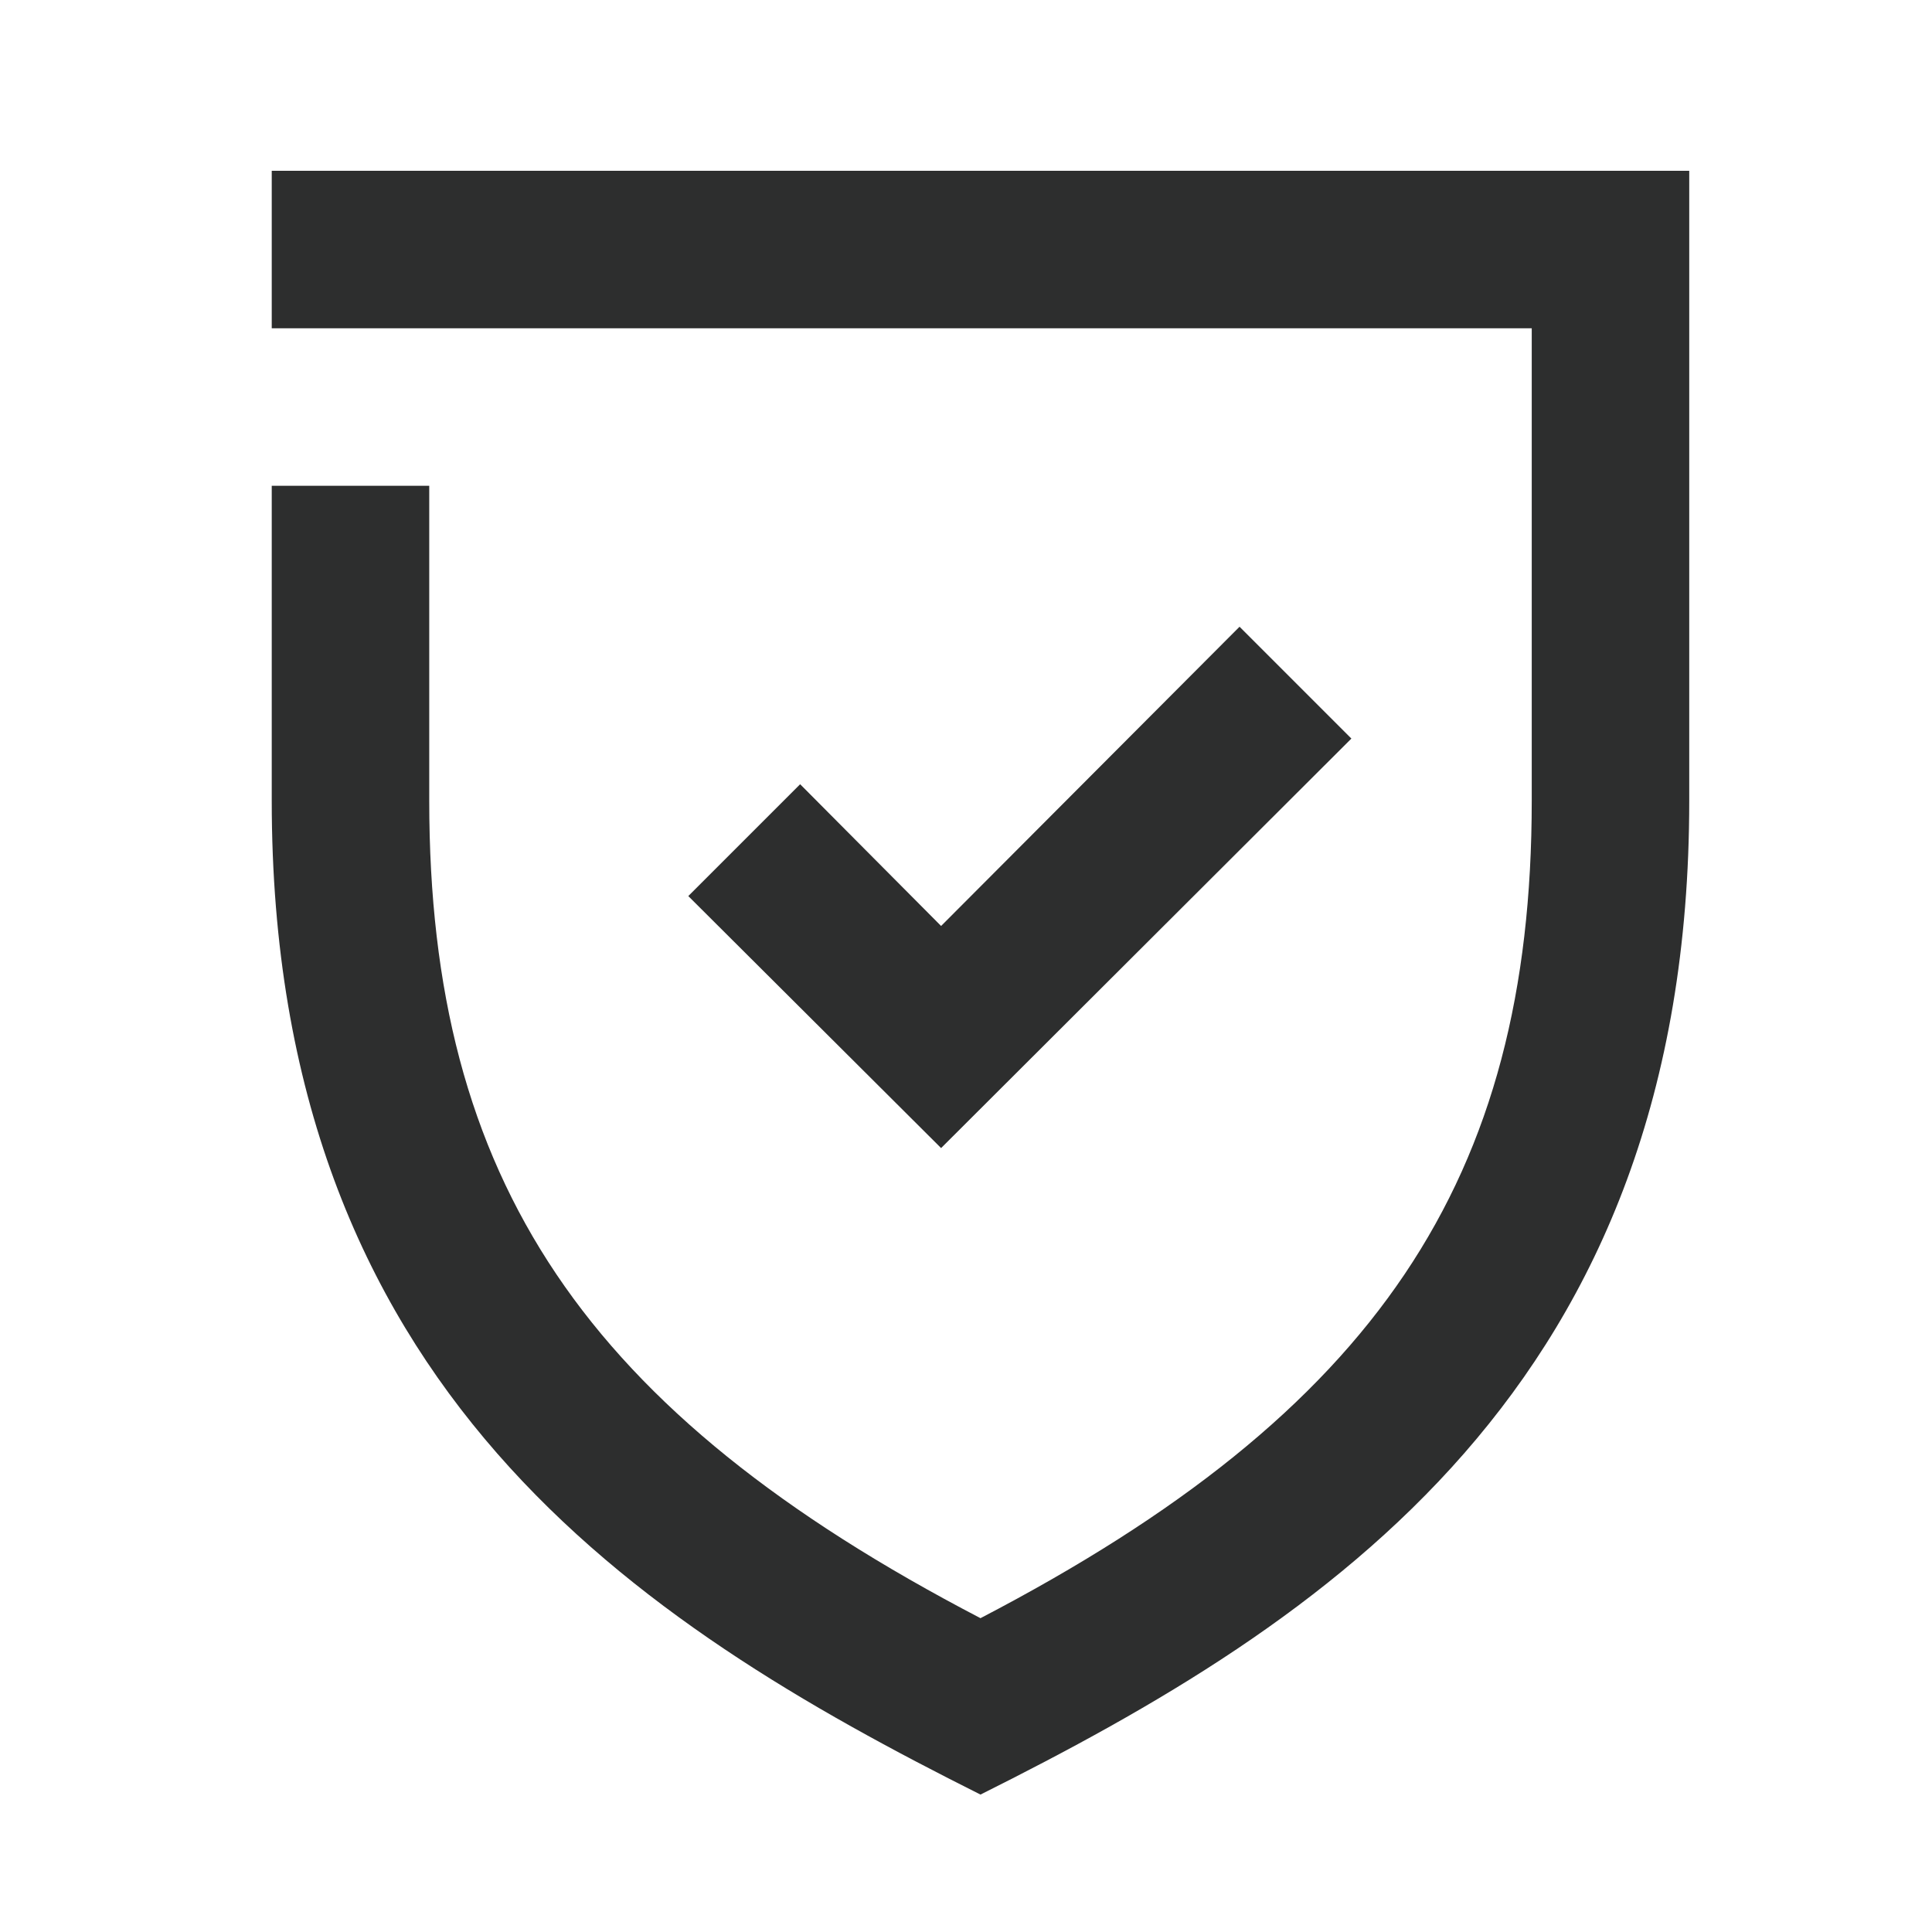
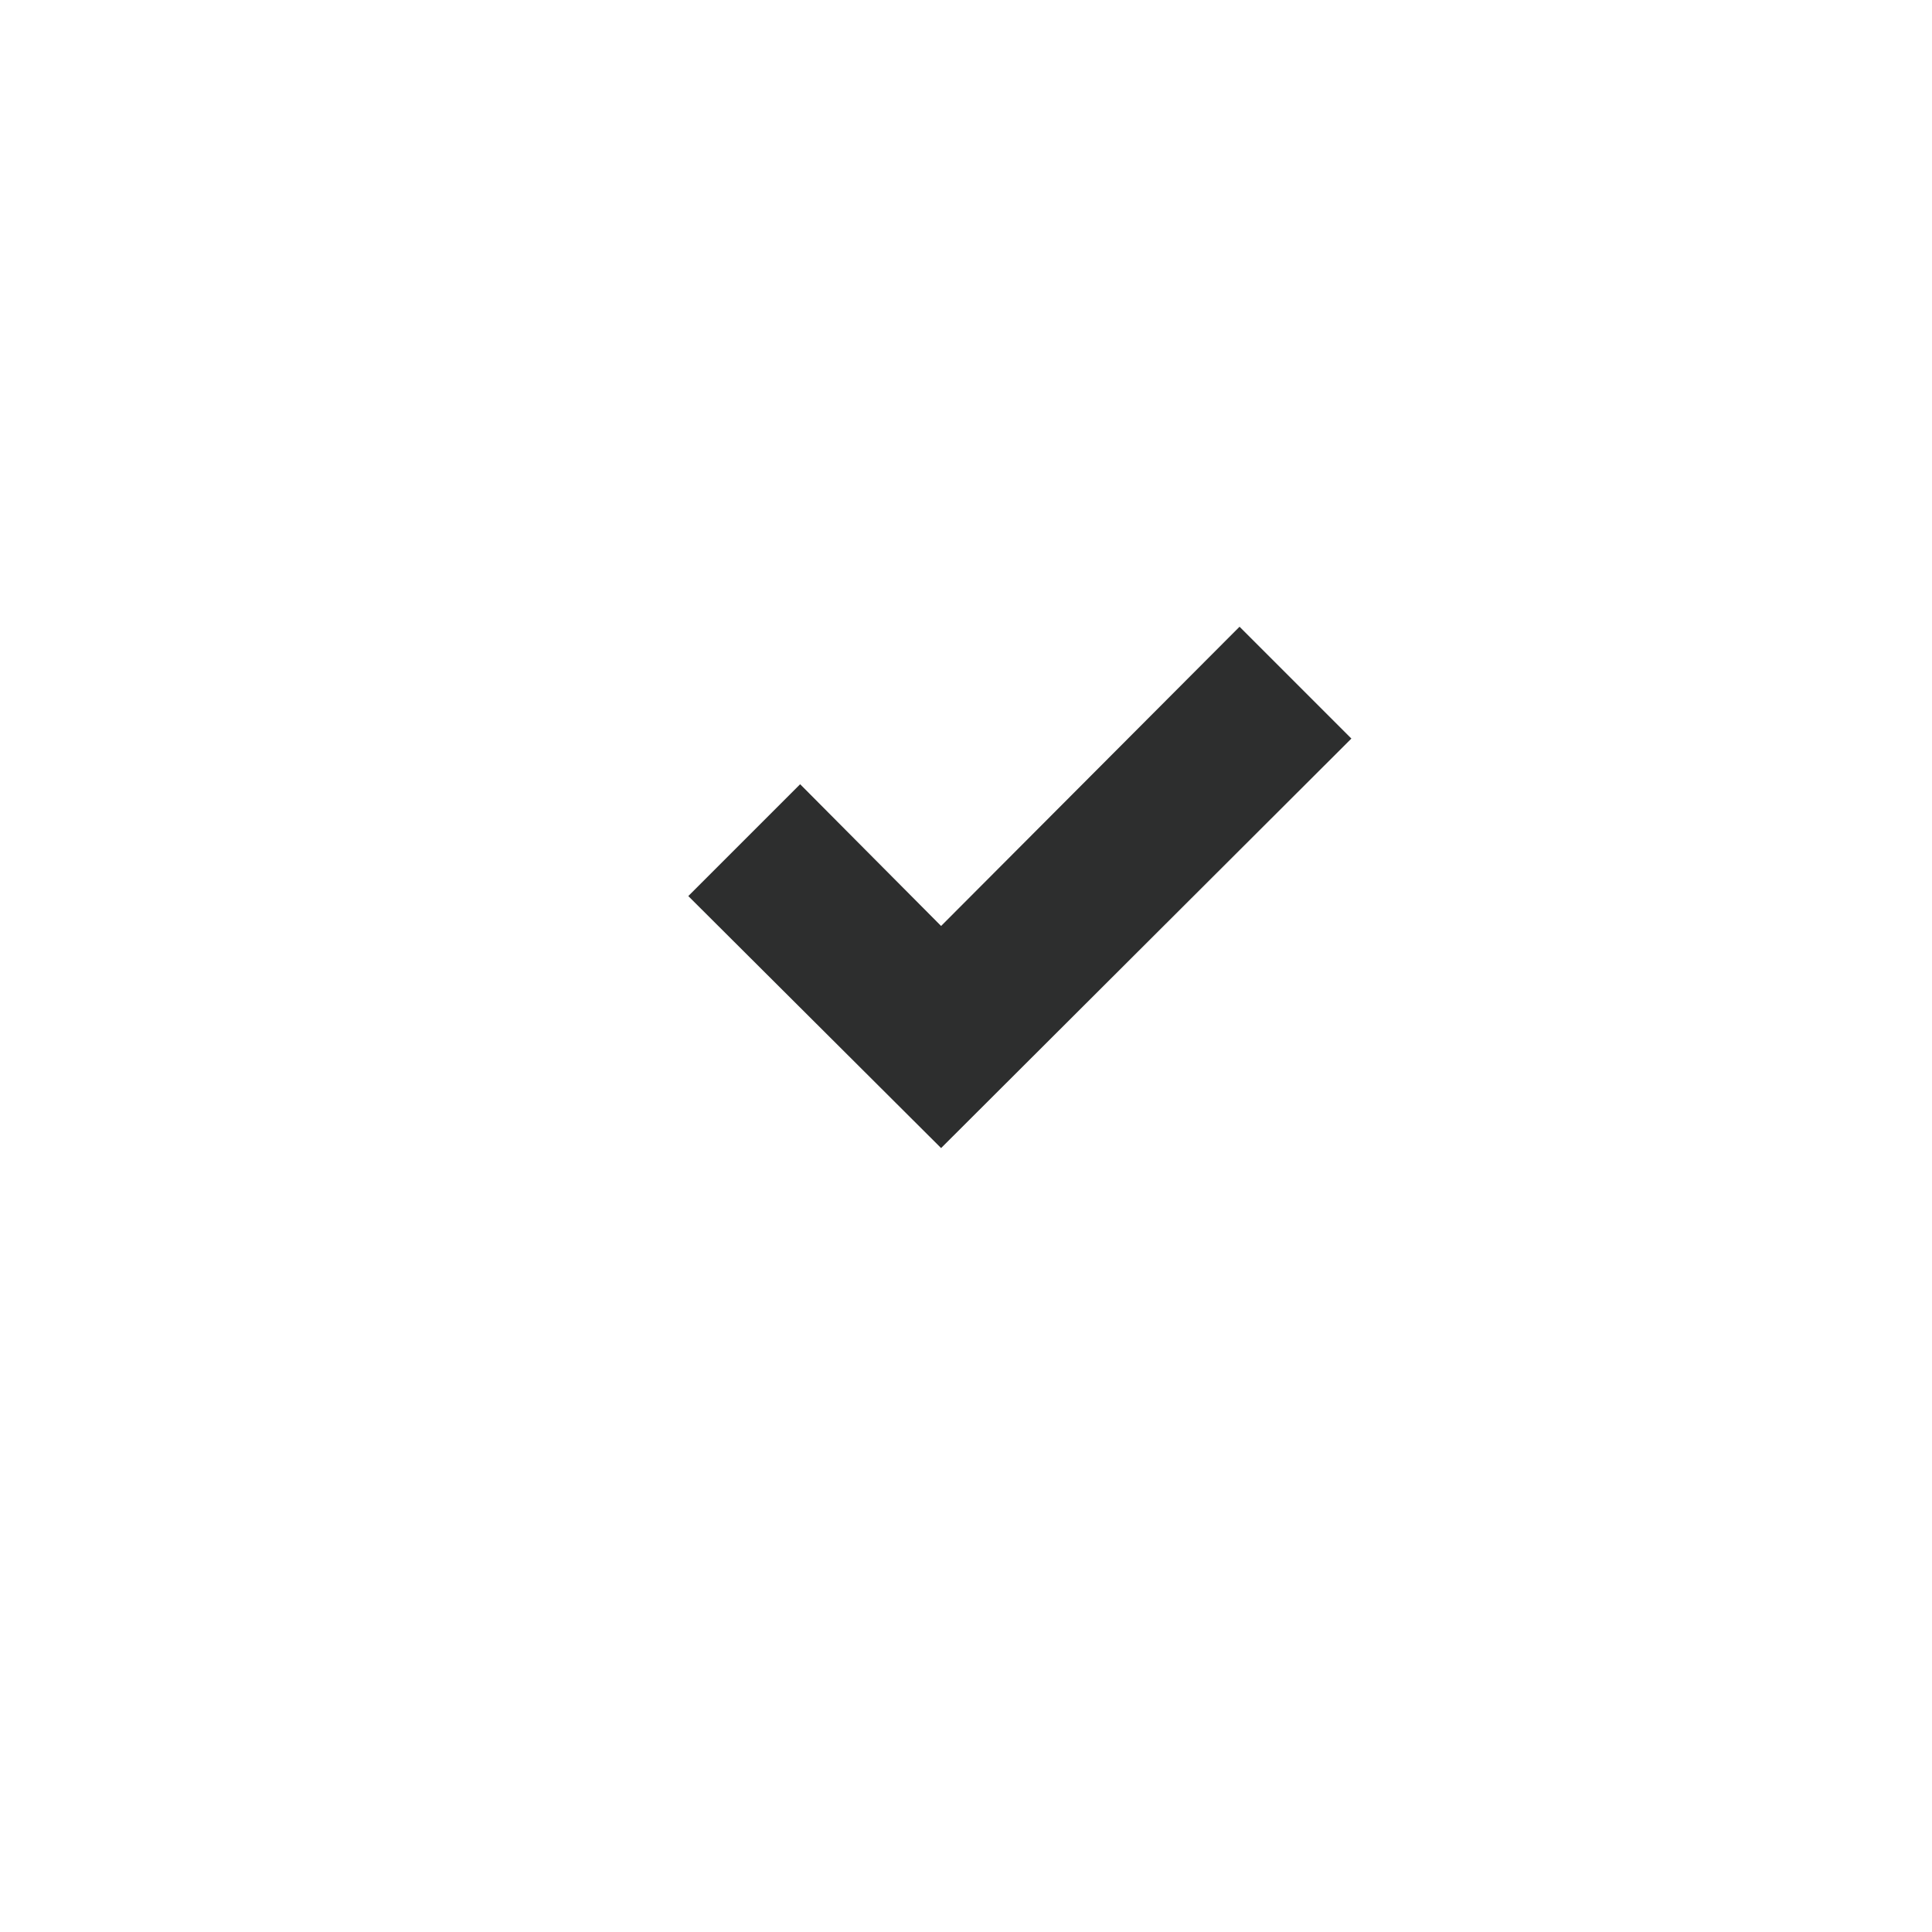
<svg xmlns="http://www.w3.org/2000/svg" width="46" height="46" viewBox="0 0 46 46" fill="none">
-   <path d="M6.47 4.066V7.816H36.47V19.066C36.47 28.085 32.776 33.616 23.345 38.528C13.913 33.616 10.22 28.085 10.22 19.066V11.566H6.47V19.066C6.47 33.053 15.151 38.622 23.345 42.728C31.557 38.622 40.22 33.053 40.22 19.066V4.066H6.47Z" fill="#2D2E2E" />
  <path d="M29.513 14.922L22.407 22.047L19.051 18.672L16.388 21.335L22.407 27.335L32.176 17.585L29.513 14.922Z" fill="#2D2E2E" />
</svg>